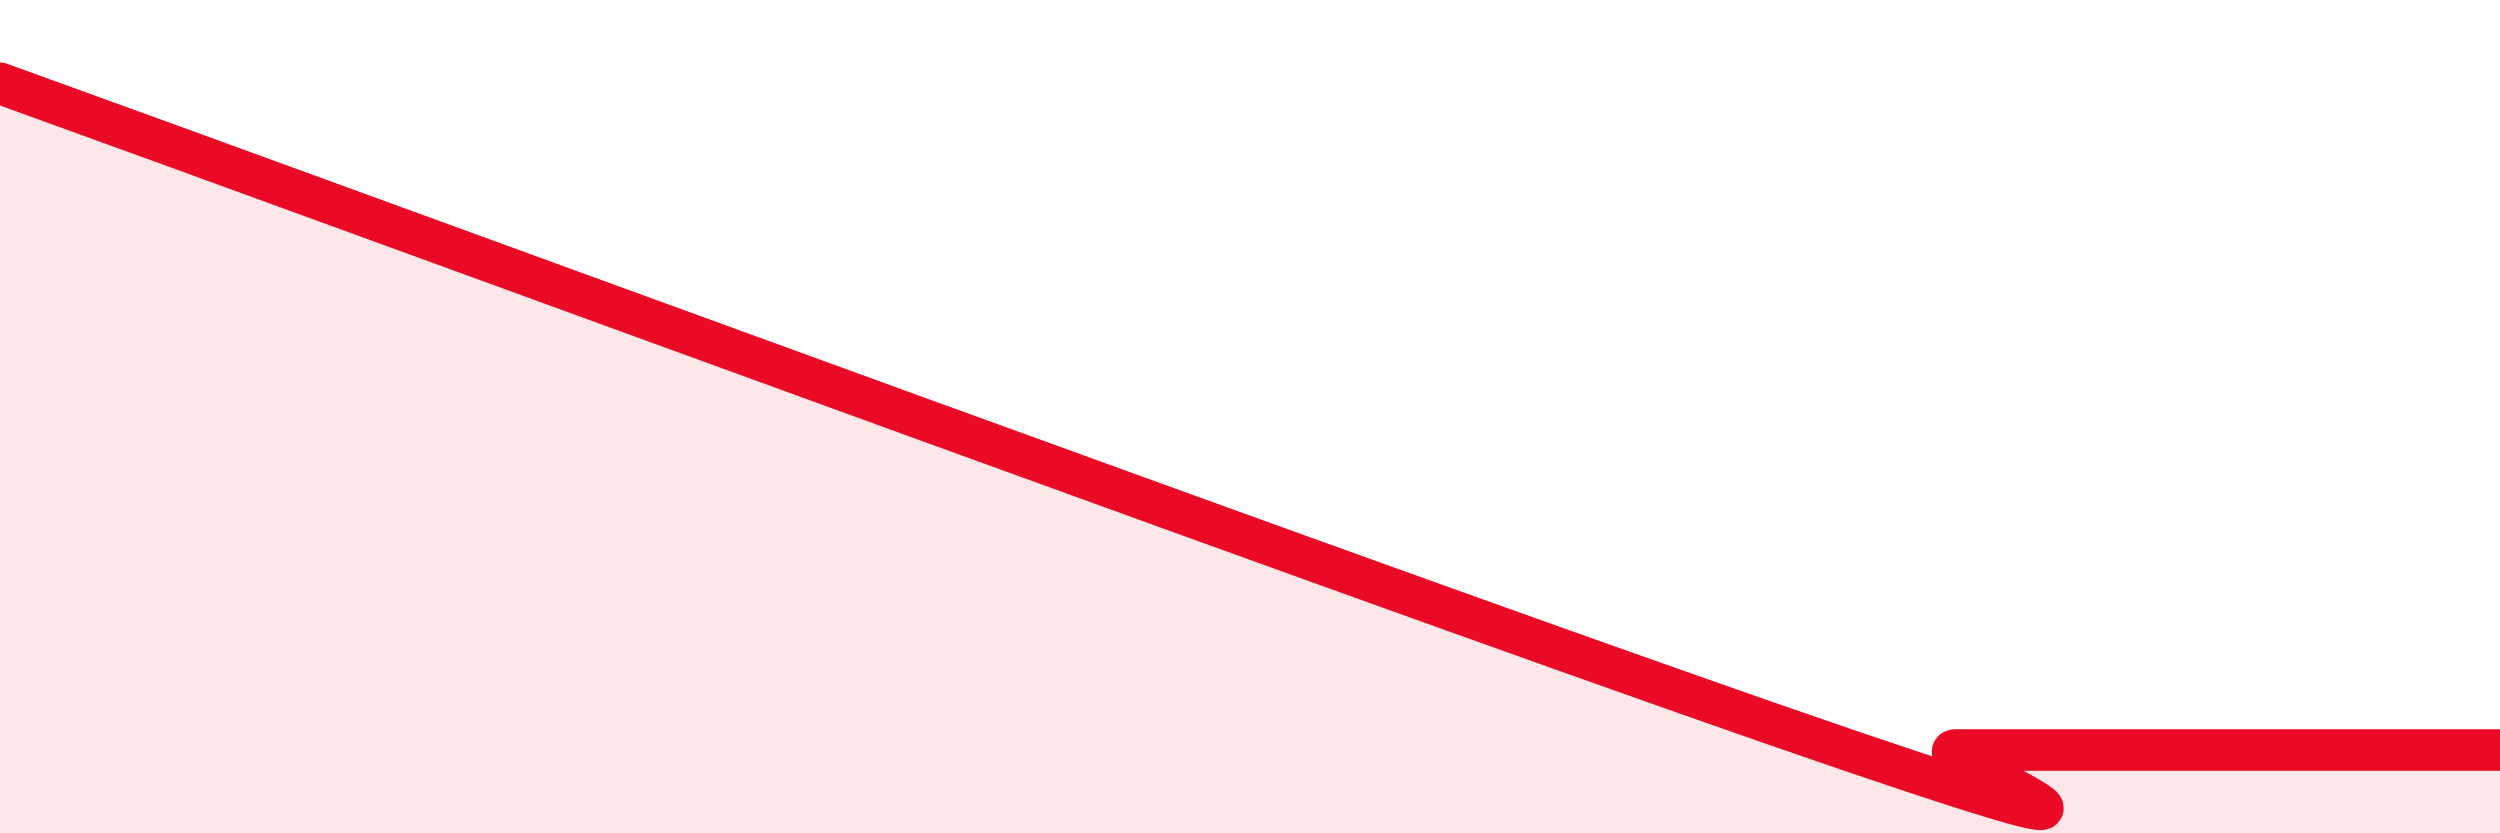
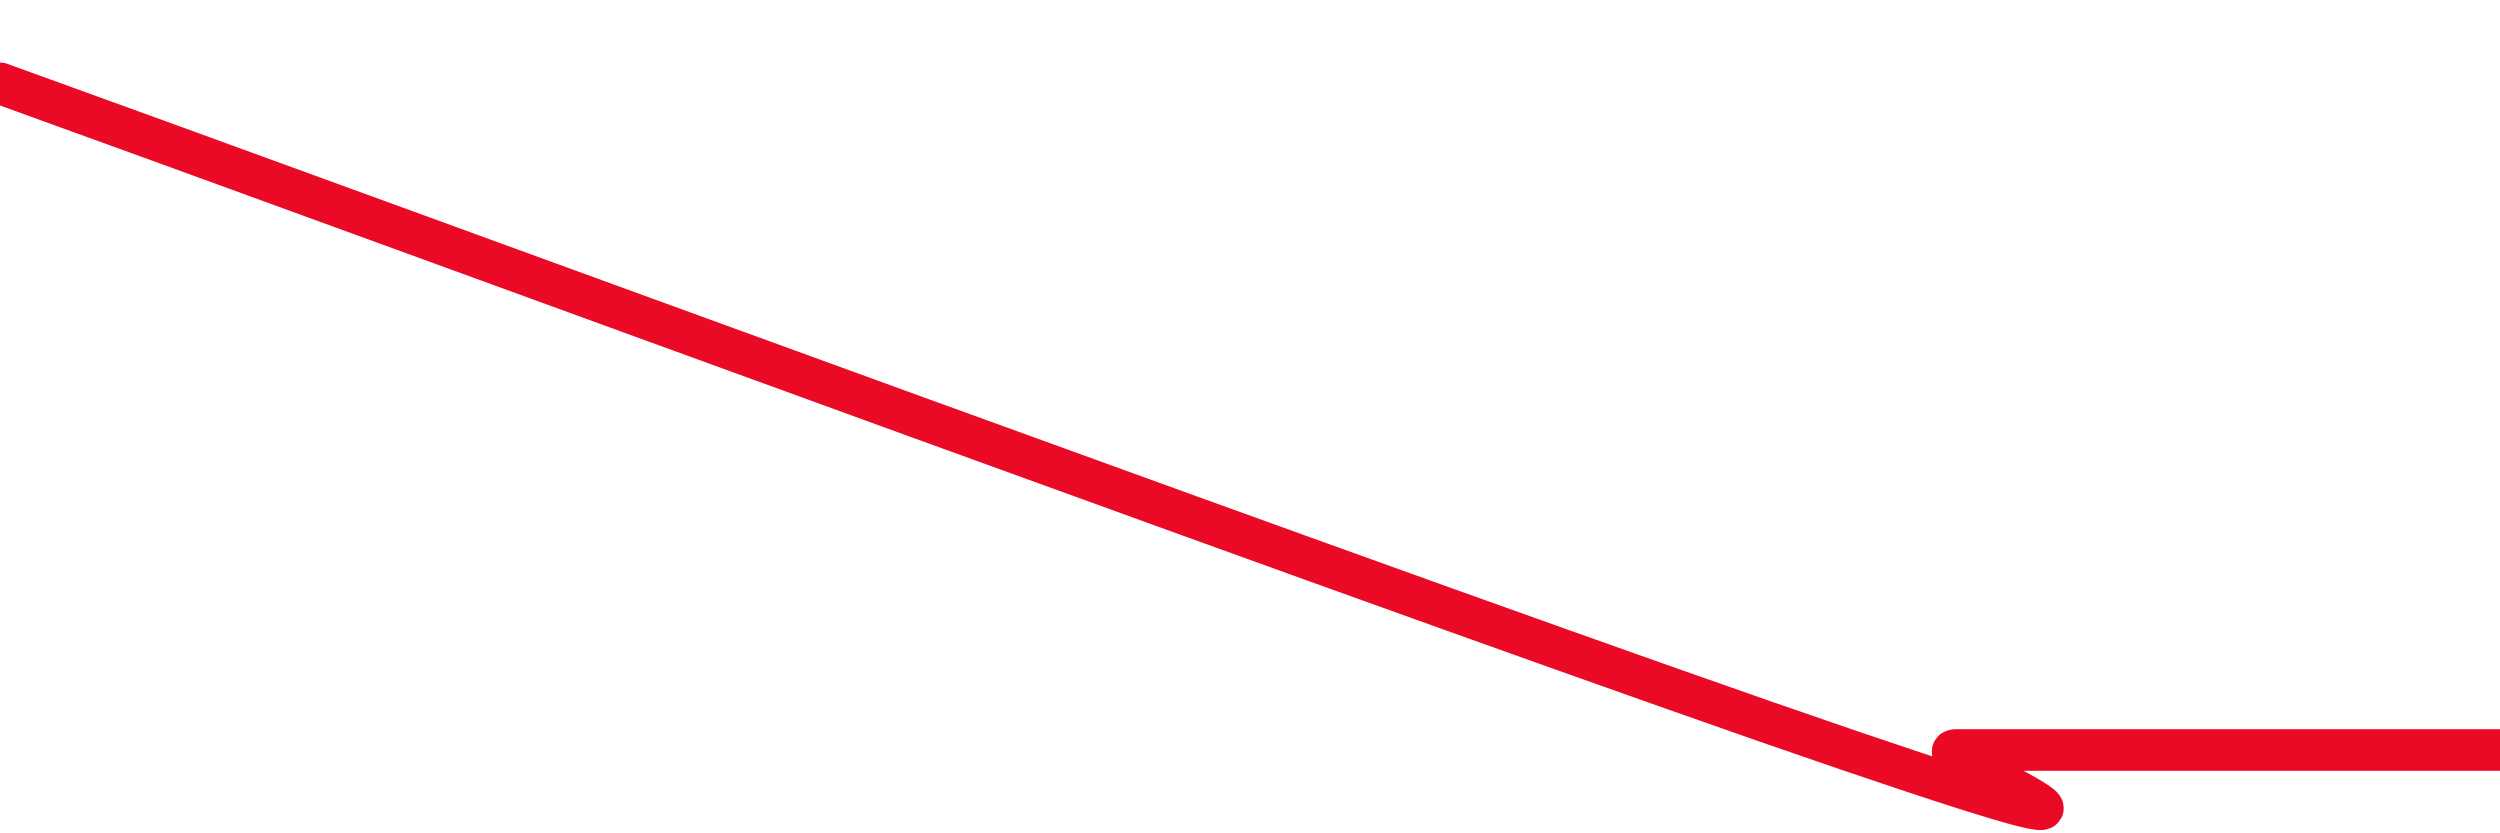
<svg xmlns="http://www.w3.org/2000/svg" width="60" height="20" viewBox="0 0 60 20">
-   <path d="M 0,2 C 8.87,5.2 34.96,14.8 44.35,18 C 53.74,21.2 45.92,18 46.96,18 C 48,18 48.53,18 49.57,18 C 50.61,18 51.13,18 52.17,18 C 53.21,18 53.74,18 54.78,18 C 55.82,18 56.35,18 57.39,18 C 58.43,18 59.48,18 60,18L60 20L0 20Z" fill="#EB0A25" opacity="0.1" stroke-linecap="round" stroke-linejoin="round" />
  <path d="M 0,2 C 8.87,5.2 34.96,14.8 44.35,18 C 53.74,21.2 45.92,18 46.96,18 C 48,18 48.53,18 49.57,18 C 50.61,18 51.13,18 52.17,18 C 53.21,18 53.74,18 54.78,18 C 55.82,18 56.35,18 57.39,18 C 58.43,18 59.48,18 60,18" stroke="#EB0A25" stroke-width="1" fill="none" stroke-linecap="round" stroke-linejoin="round" />
</svg>